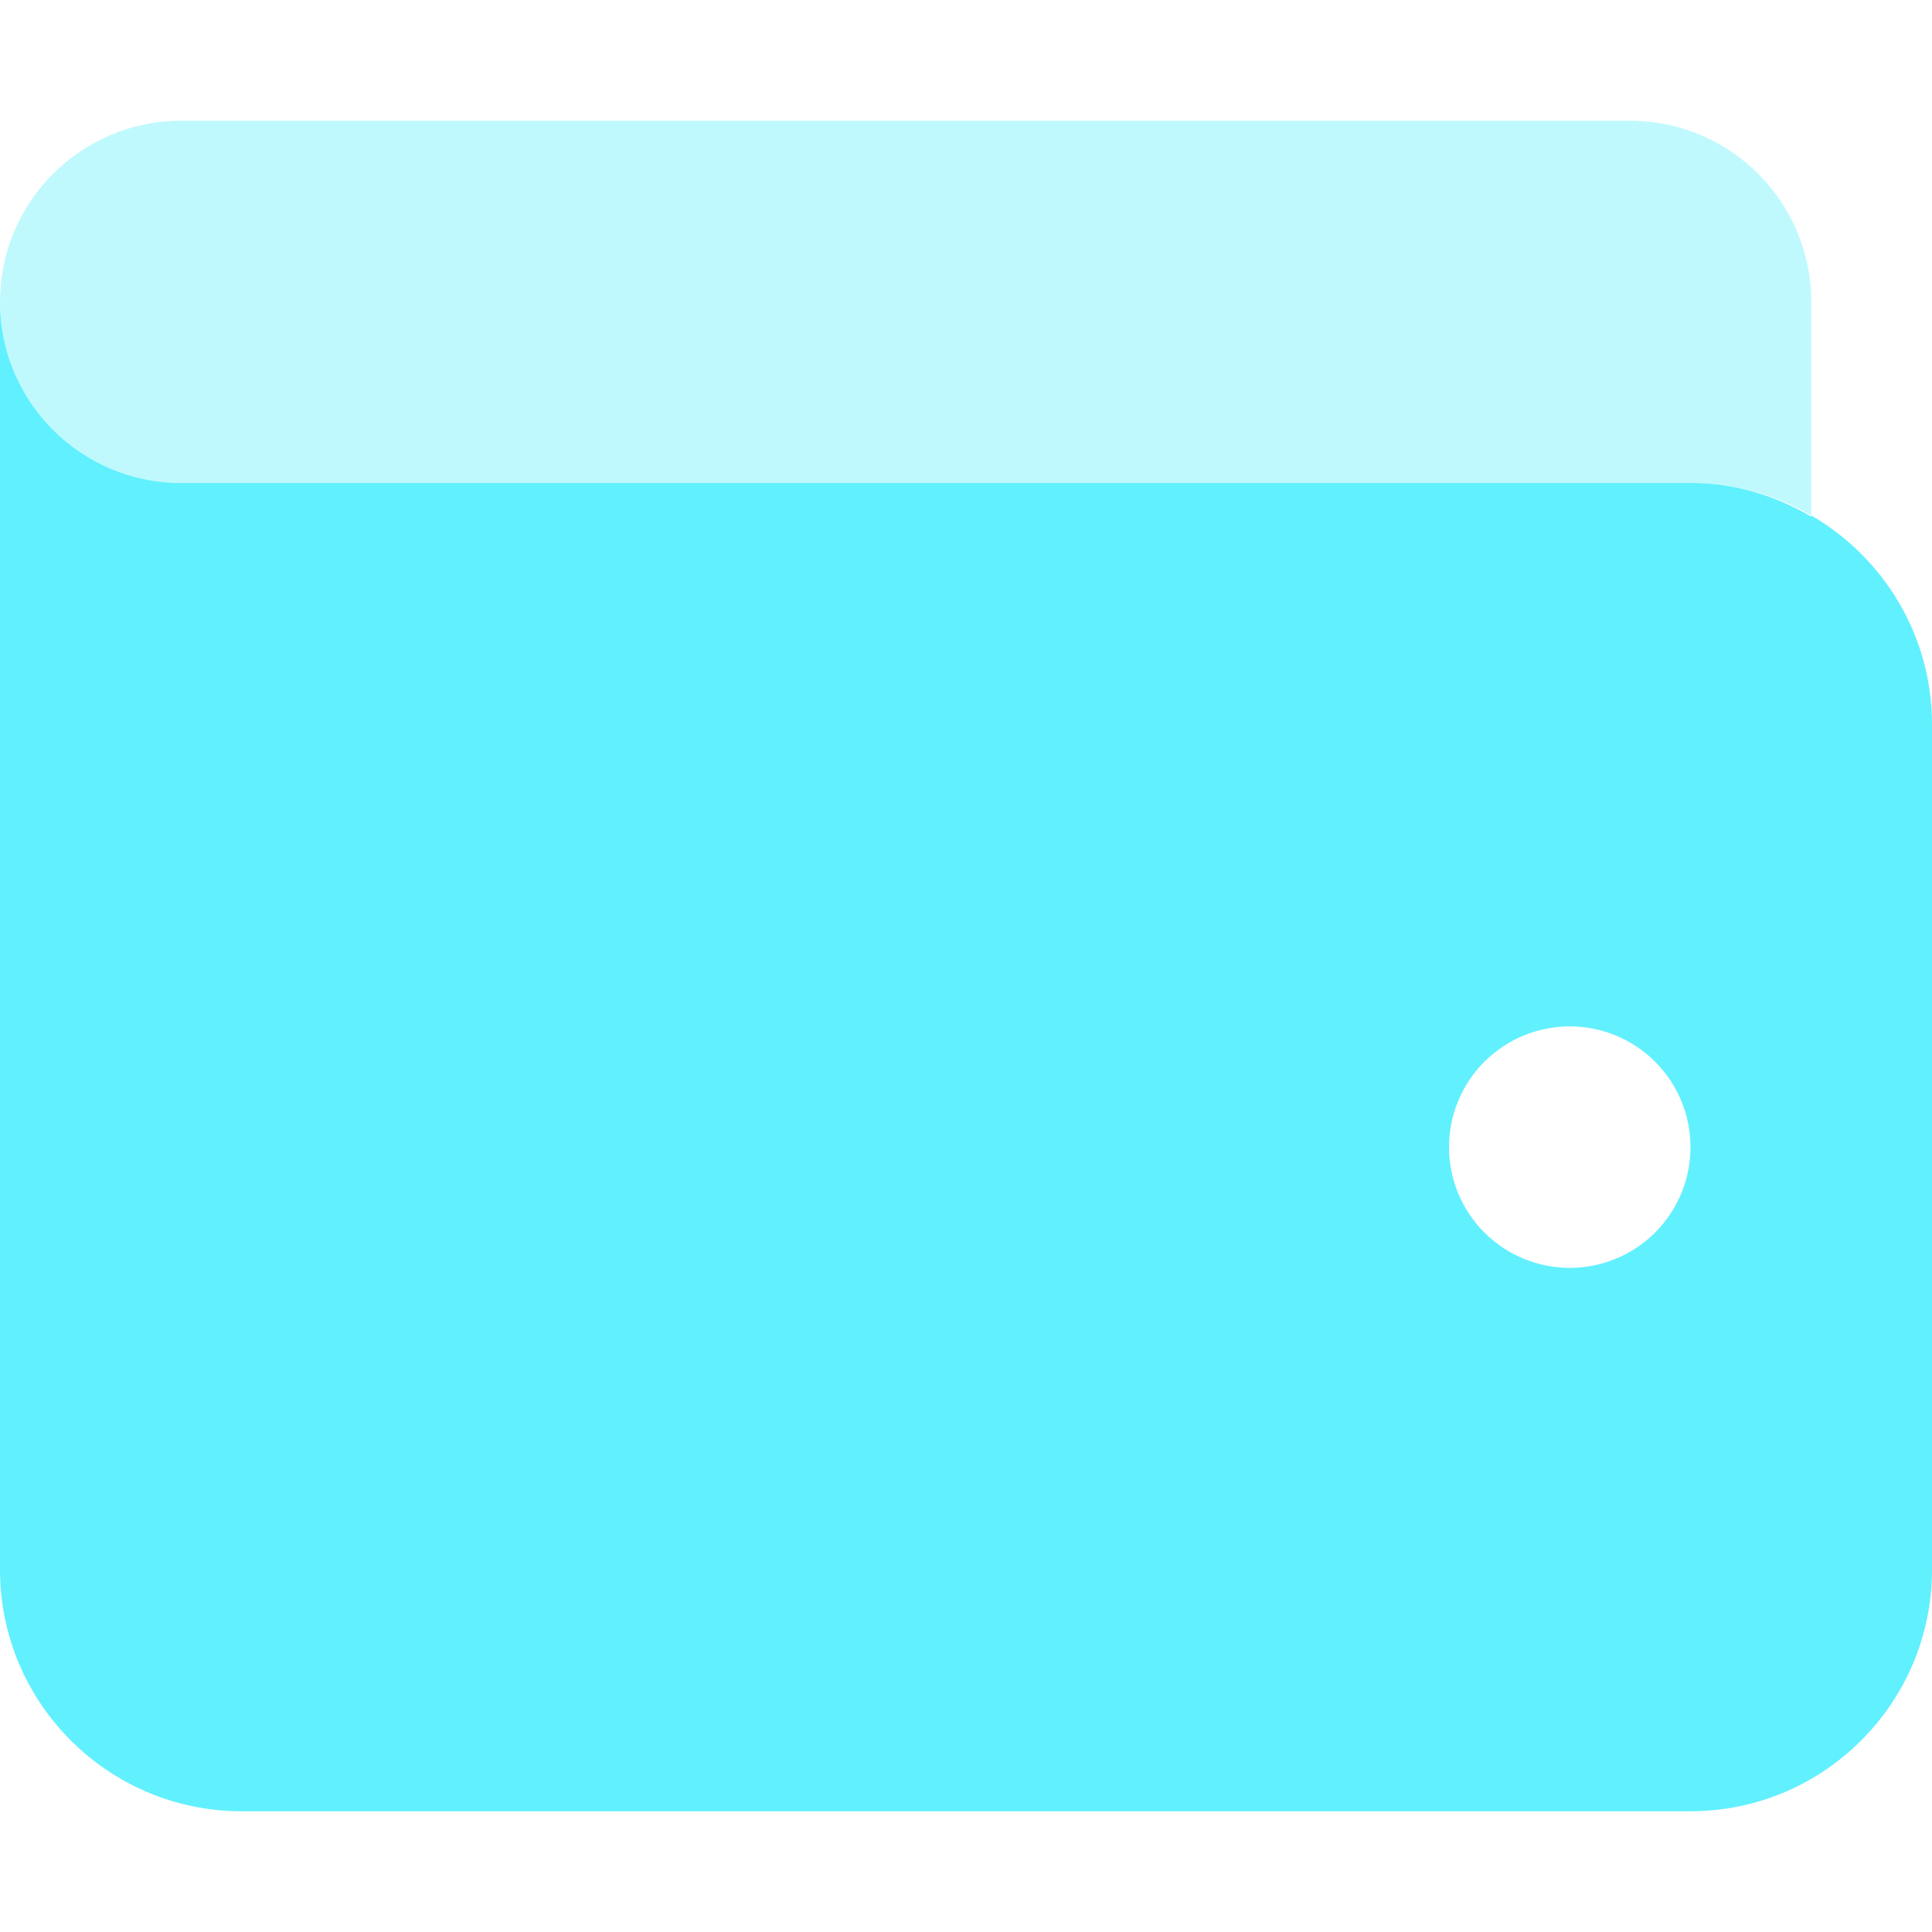
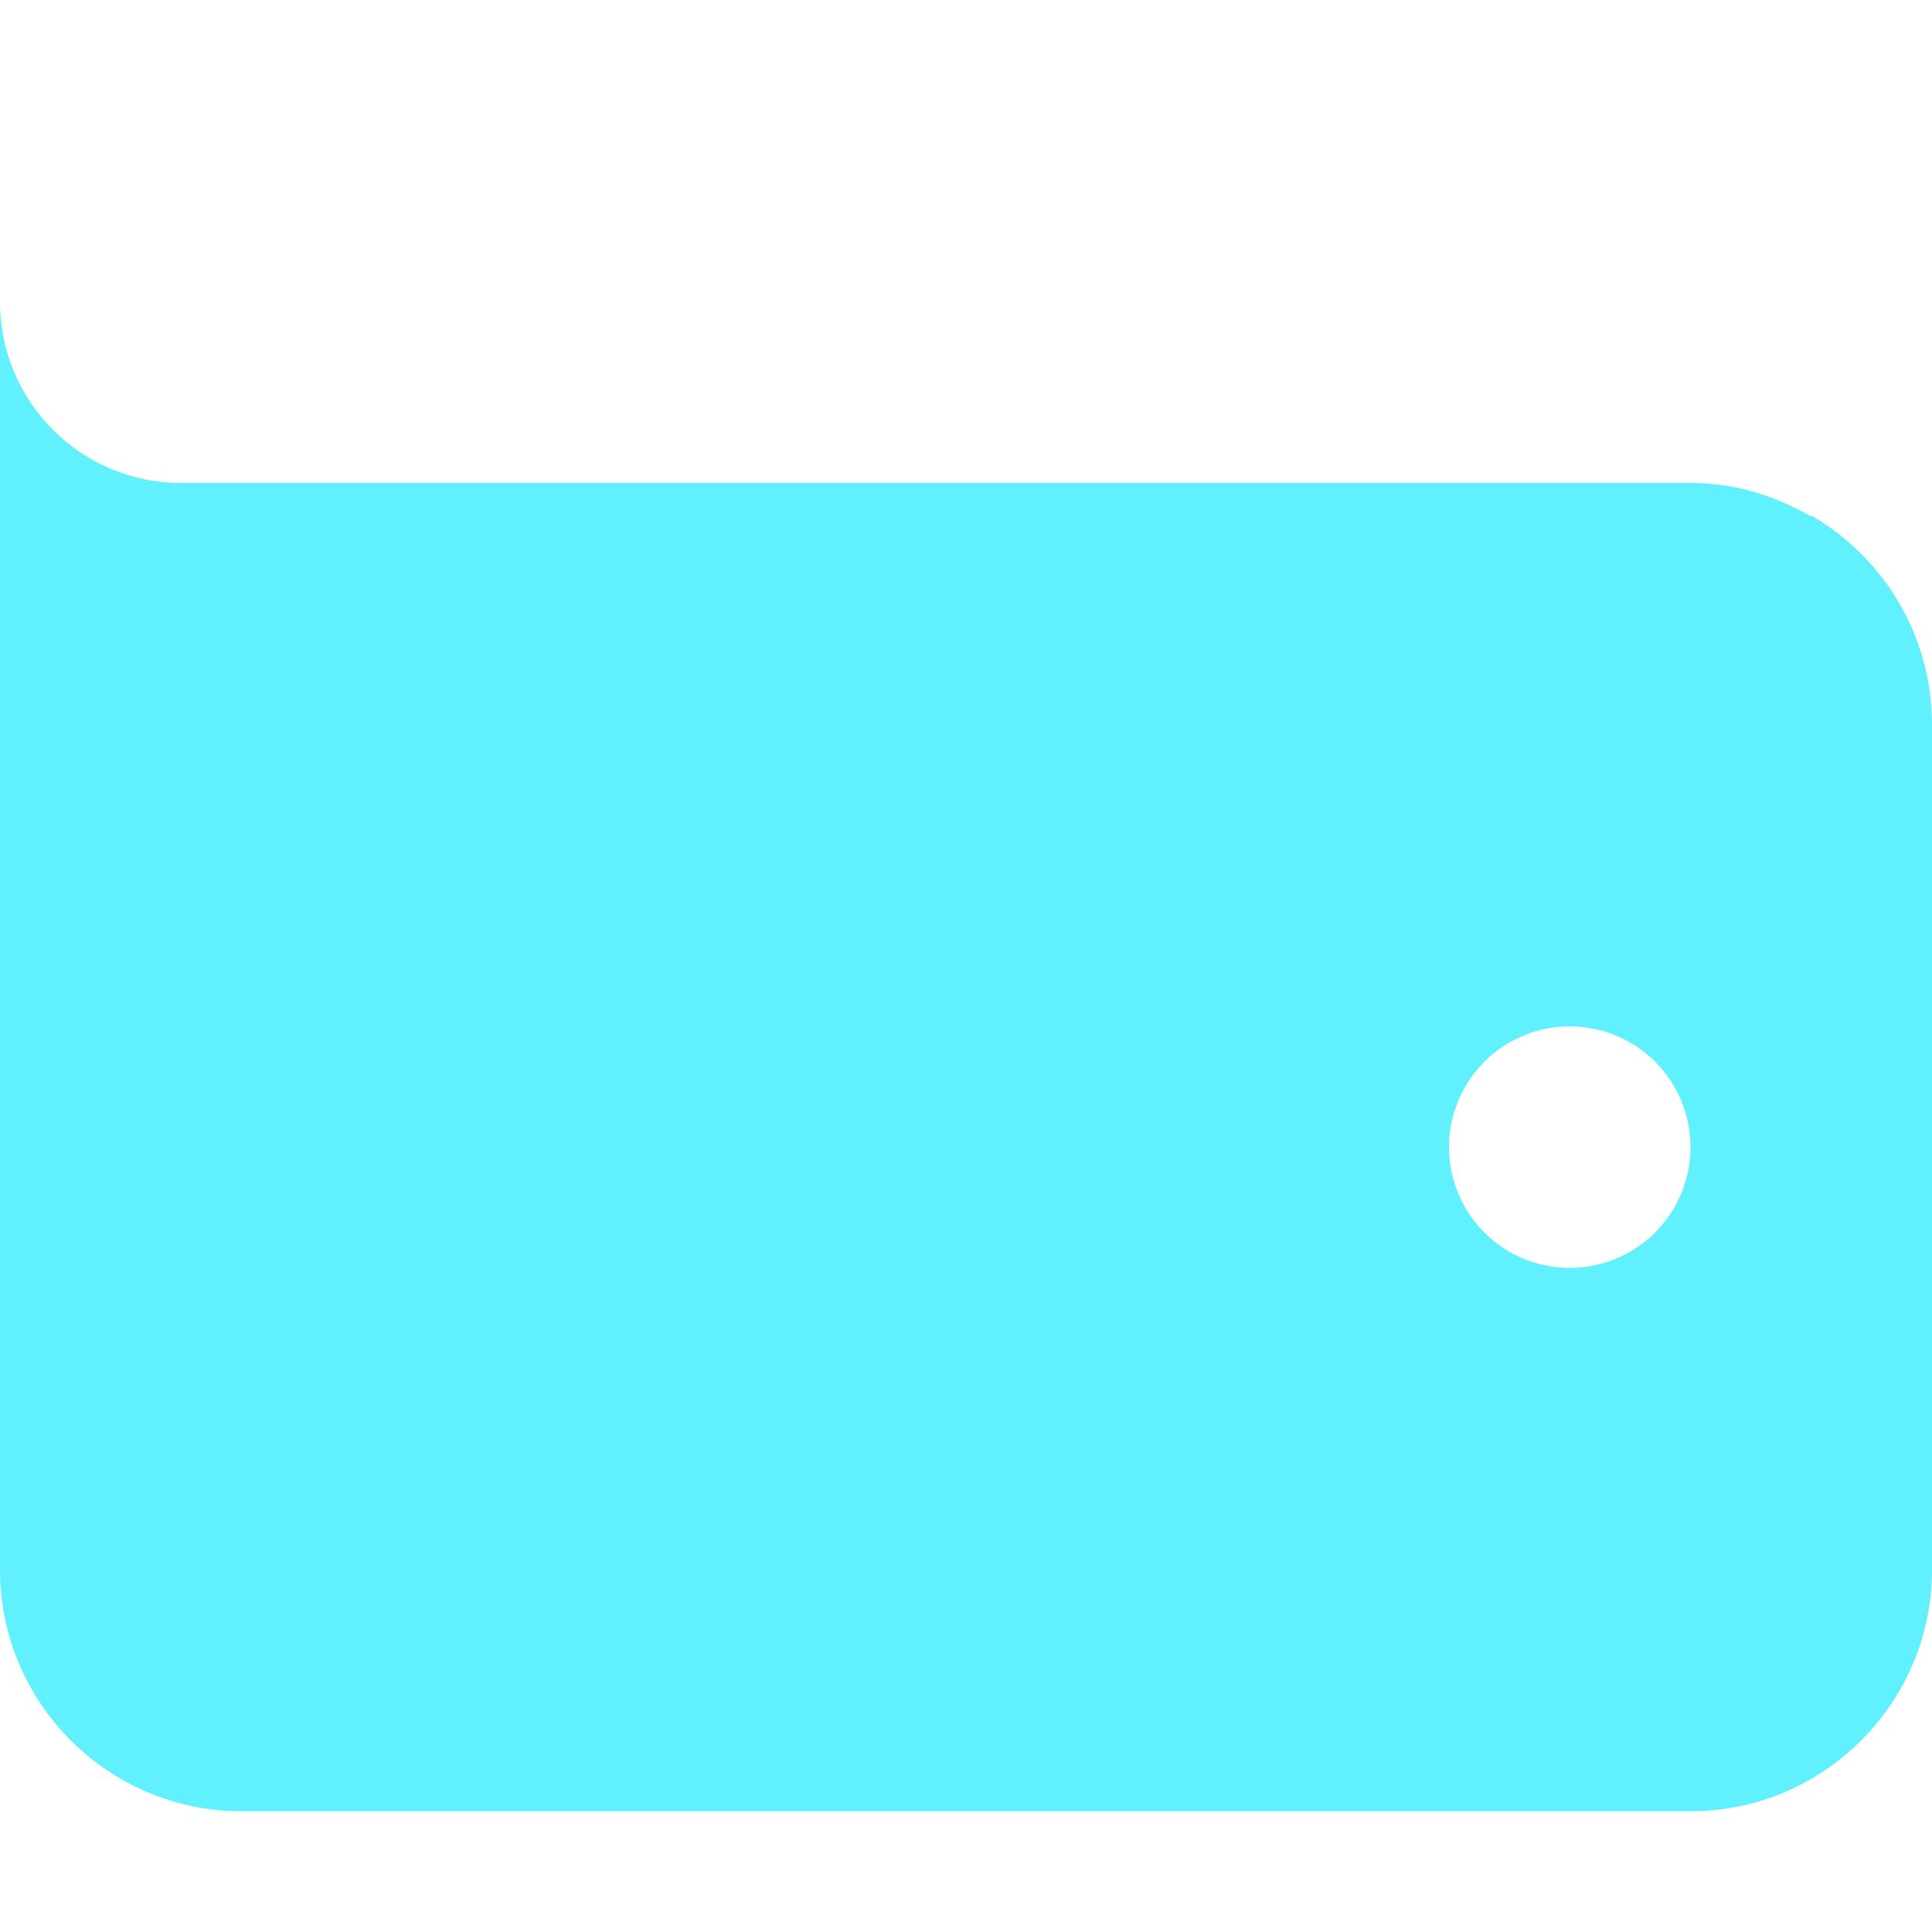
<svg xmlns="http://www.w3.org/2000/svg" width="88" height="88" viewBox="0 0 88 88" fill="none">
  <path d="M8.25 22H16.5H77C77.069 22 77.155 22 77.223 22C79.148 22.034 80.936 22.619 82.5 23.53V23.478C85.783 25.386 88 28.927 88 33V71.5C88 77.567 83.067 82.5 77 82.5H11C4.933 82.5 0 77.567 0 71.5V41.25V33V13.75C0 18.305 3.695 22 8.25 22ZM71.5 57.75C72.959 57.75 74.358 57.17 75.389 56.139C76.421 55.108 77 53.709 77 52.25C77 50.791 76.421 49.392 75.389 48.361C74.358 47.33 72.959 46.75 71.5 46.75C70.041 46.75 68.642 47.33 67.611 48.361C66.579 49.392 66 50.791 66 52.25C66 53.709 66.579 55.108 67.611 56.139C68.642 57.17 70.041 57.75 71.5 57.75Z" fill="#61F0FE" />
-   <path opacity="0.4" d="M0 13.75C0 9.195 3.695 5.5 8.25 5.5H74.25C78.805 5.5 82.5 9.195 82.5 13.75V16.5V22V23.478C80.884 22.55 79.011 22 77 22H66H8.25C3.695 22 0 18.305 0 13.75Z" fill="#61F0FE" />
</svg>